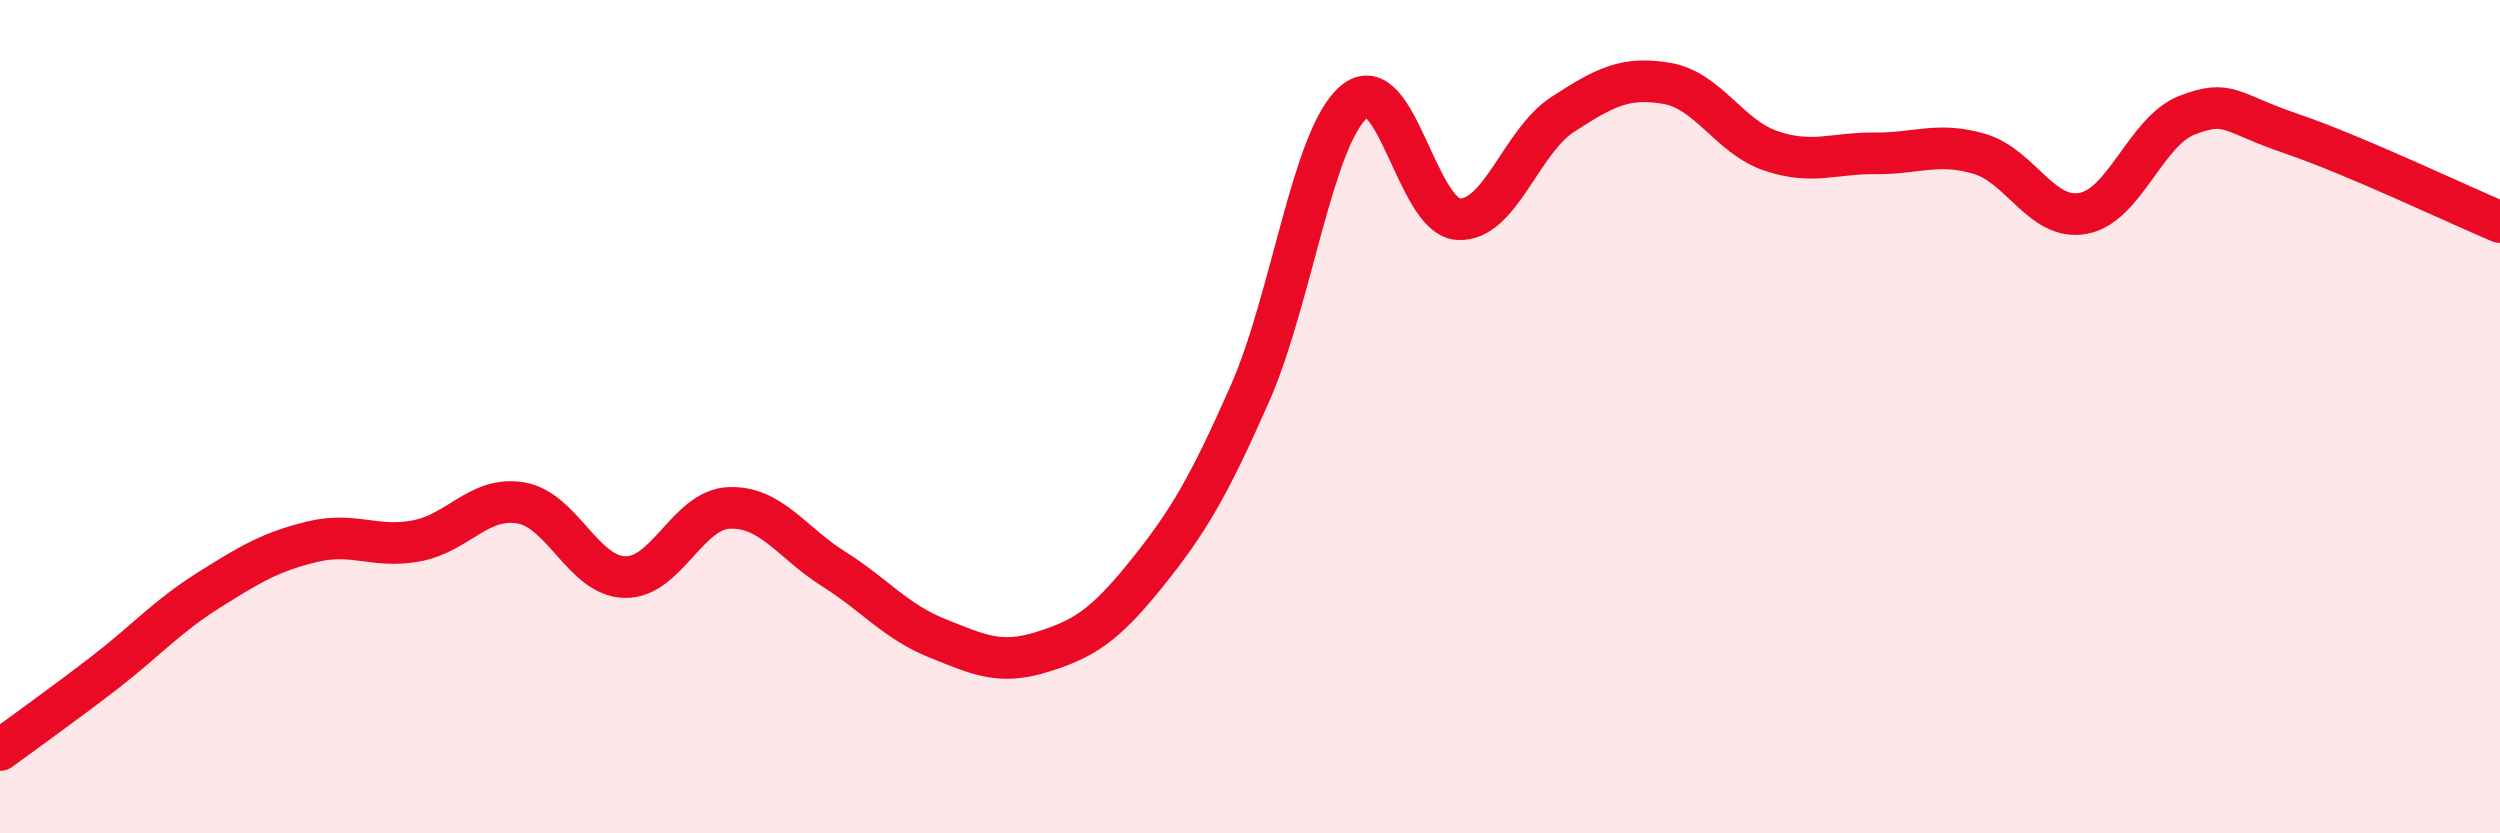
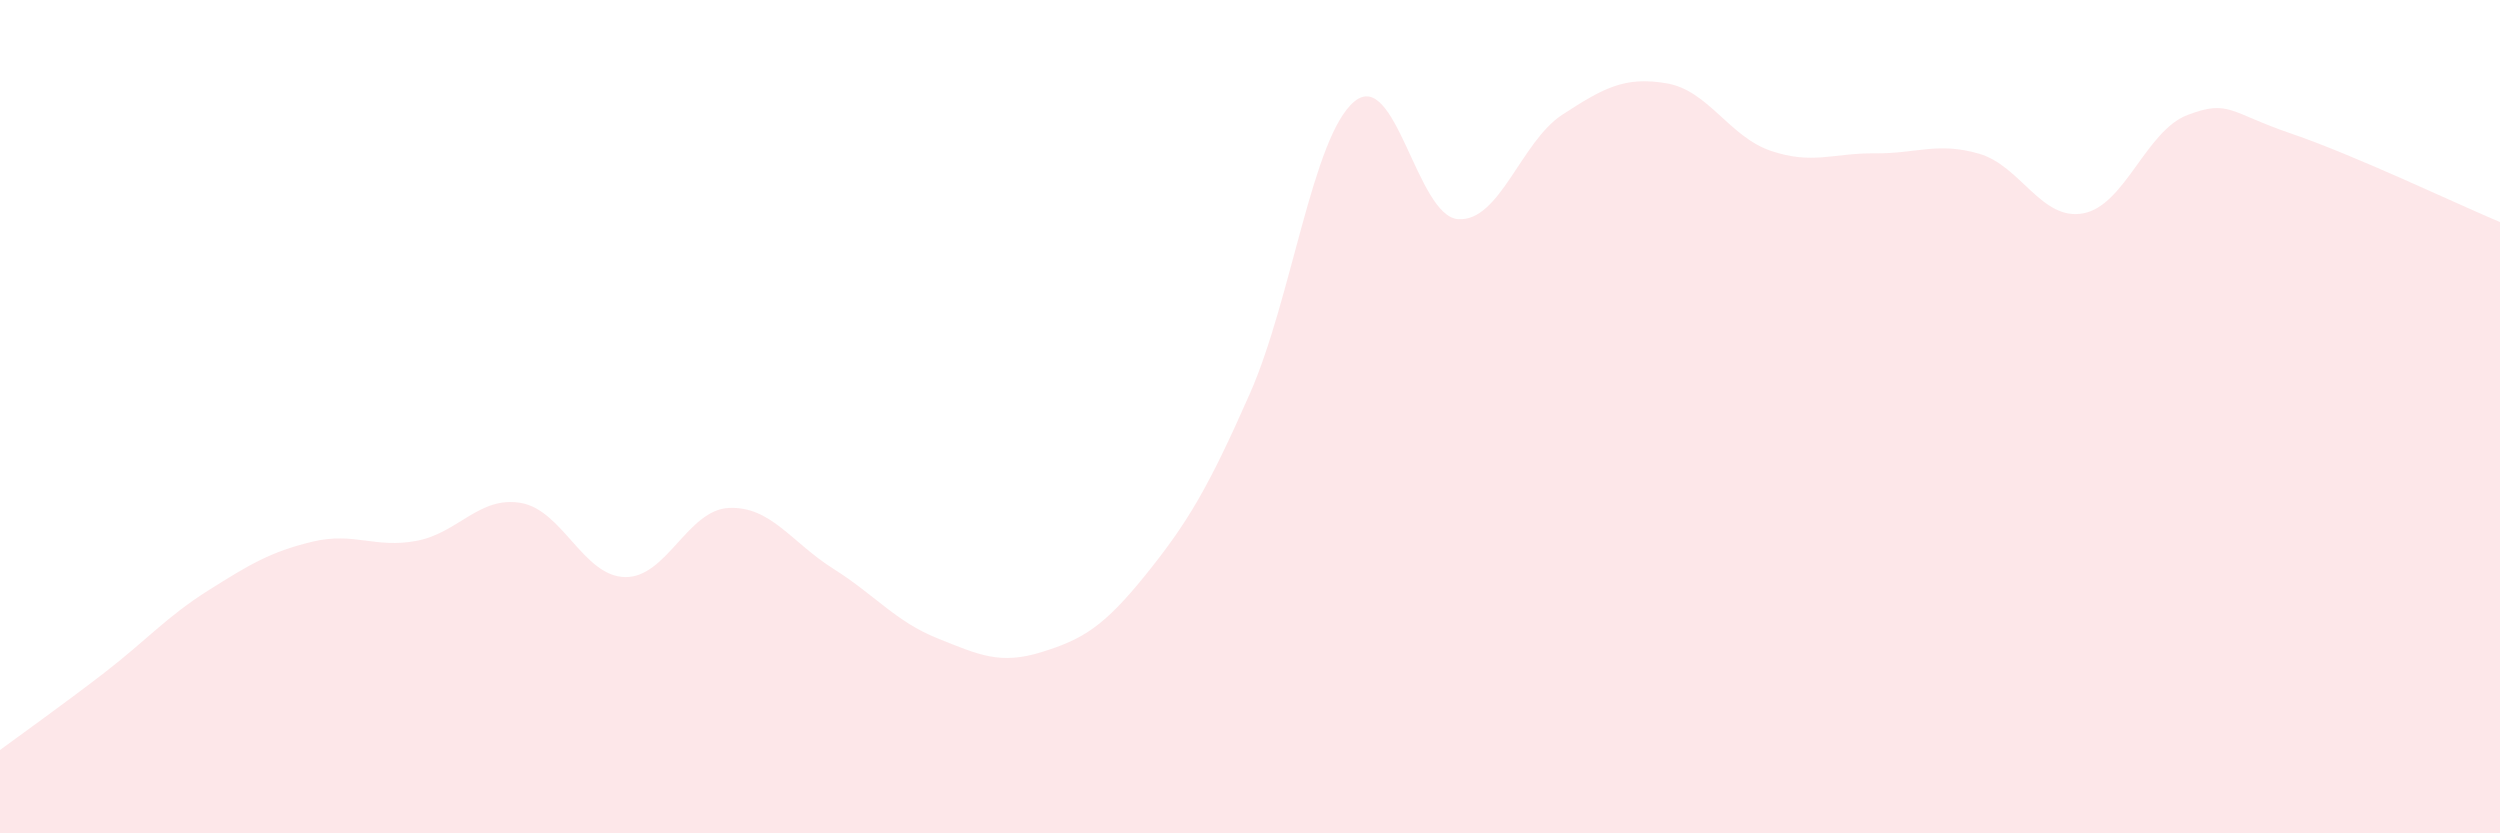
<svg xmlns="http://www.w3.org/2000/svg" width="60" height="20" viewBox="0 0 60 20">
  <path d="M 0,18 C 0.5,17.63 1.5,16.92 2.5,16.15 C 3.5,15.38 4,14.8 5,14.17 C 6,13.54 6.5,13.24 7.5,13 C 8.5,12.76 9,13.17 10,12.98 C 11,12.79 11.5,11.9 12.5,12.07 C 13.5,12.24 14,13.83 15,13.85 C 16,13.87 16.5,12.23 17.5,12.19 C 18.5,12.15 19,13.02 20,13.65 C 21,14.28 21.5,14.92 22.5,15.32 C 23.5,15.72 24,15.96 25,15.65 C 26,15.34 26.5,15.03 27.5,13.79 C 28.5,12.55 29,11.71 30,9.44 C 31,7.17 31.5,3.28 32.5,2.44 C 33.5,1.6 34,5.2 35,5.26 C 36,5.32 36.5,3.4 37.5,2.75 C 38.5,2.1 39,1.83 40,2 C 41,2.17 41.5,3.28 42.5,3.62 C 43.5,3.96 44,3.67 45,3.68 C 46,3.69 46.5,3.4 47.5,3.69 C 48.5,3.98 49,5.31 50,5.12 C 51,4.93 51.5,3.14 52.5,2.76 C 53.5,2.38 53.5,2.7 55,3.21 C 56.5,3.72 59,4.91 60,5.33L60 20L0 20Z" fill="#EB0A25" opacity="0.1" stroke-linecap="round" stroke-linejoin="round" />
-   <path d="M 0,18 C 0.5,17.63 1.5,16.92 2.5,16.15 C 3.5,15.38 4,14.8 5,14.17 C 6,13.54 6.5,13.24 7.5,13 C 8.5,12.76 9,13.17 10,12.98 C 11,12.79 11.5,11.9 12.5,12.07 C 13.5,12.24 14,13.83 15,13.85 C 16,13.87 16.5,12.23 17.5,12.19 C 18.5,12.15 19,13.02 20,13.65 C 21,14.28 21.5,14.92 22.5,15.32 C 23.5,15.72 24,15.96 25,15.65 C 26,15.34 26.5,15.03 27.5,13.79 C 28.5,12.55 29,11.71 30,9.44 C 31,7.17 31.5,3.28 32.5,2.44 C 33.5,1.6 34,5.2 35,5.26 C 36,5.32 36.5,3.4 37.5,2.75 C 38.5,2.1 39,1.83 40,2 C 41,2.17 41.5,3.28 42.5,3.62 C 43.5,3.96 44,3.67 45,3.68 C 46,3.69 46.5,3.4 47.5,3.69 C 48.5,3.98 49,5.31 50,5.12 C 51,4.93 51.5,3.14 52.5,2.76 C 53.5,2.38 53.5,2.7 55,3.21 C 56.5,3.72 59,4.91 60,5.33" stroke="#EB0A25" stroke-width="1" fill="none" stroke-linecap="round" stroke-linejoin="round" />
</svg>